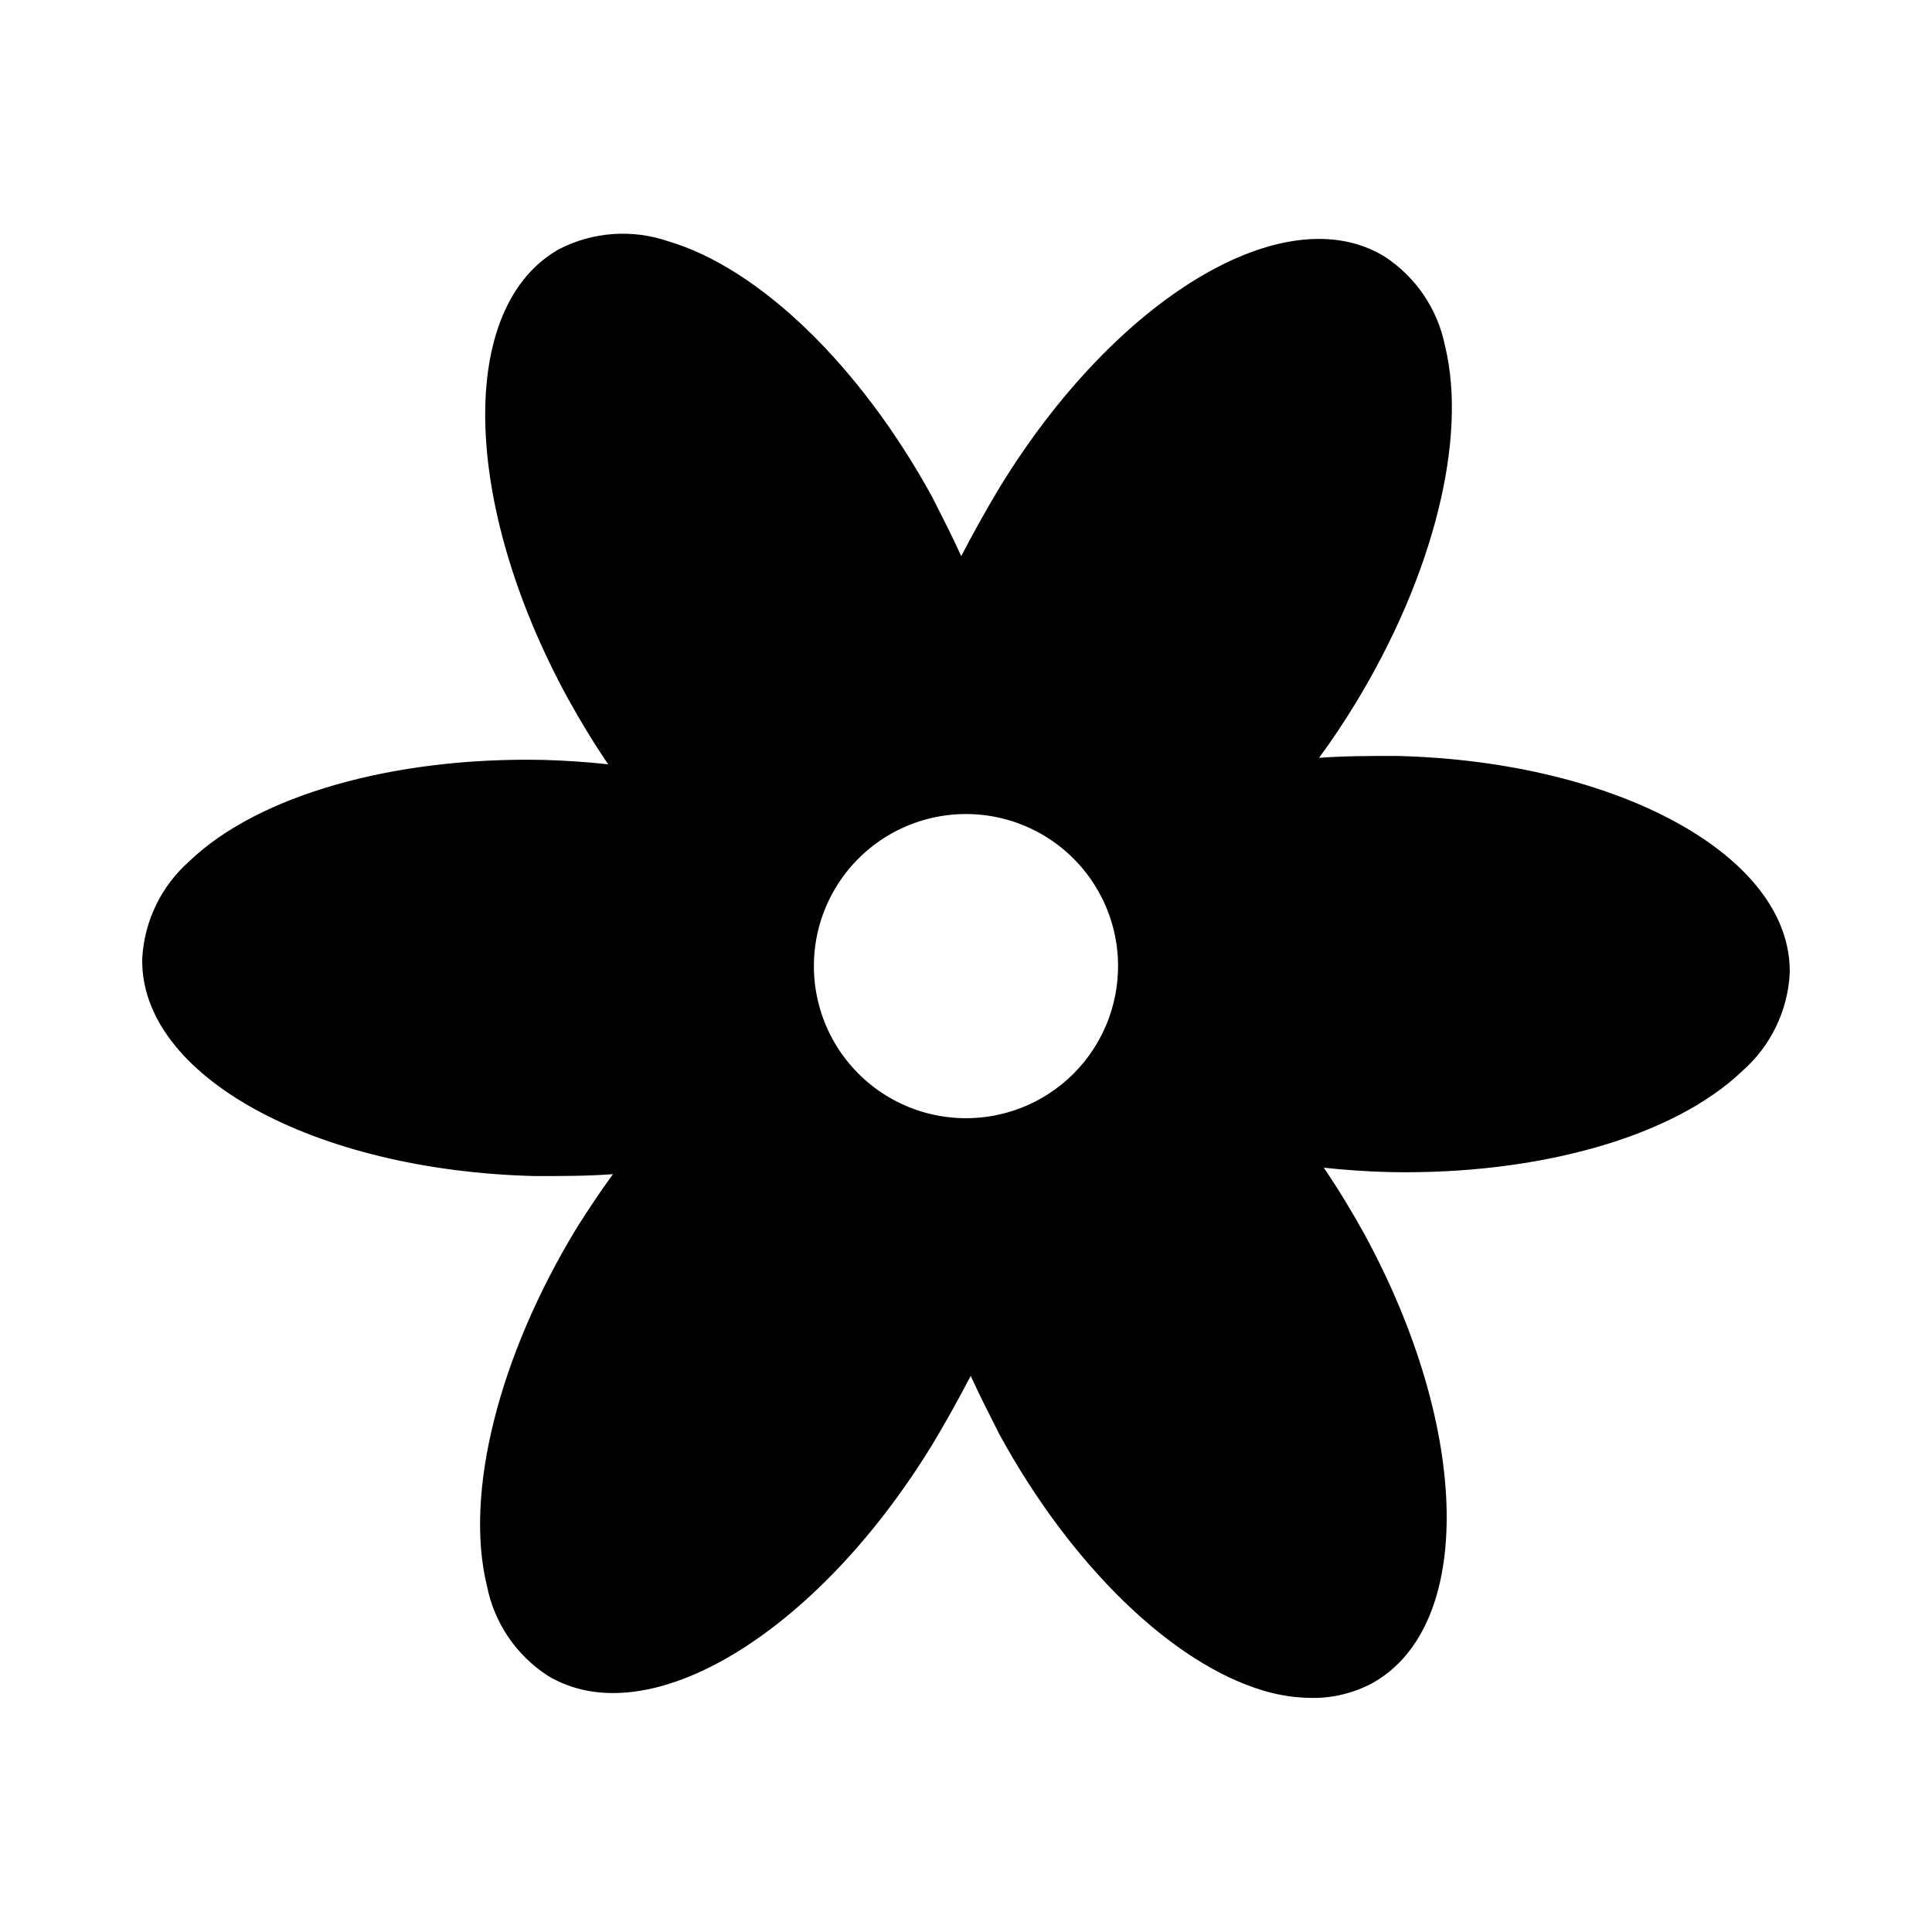
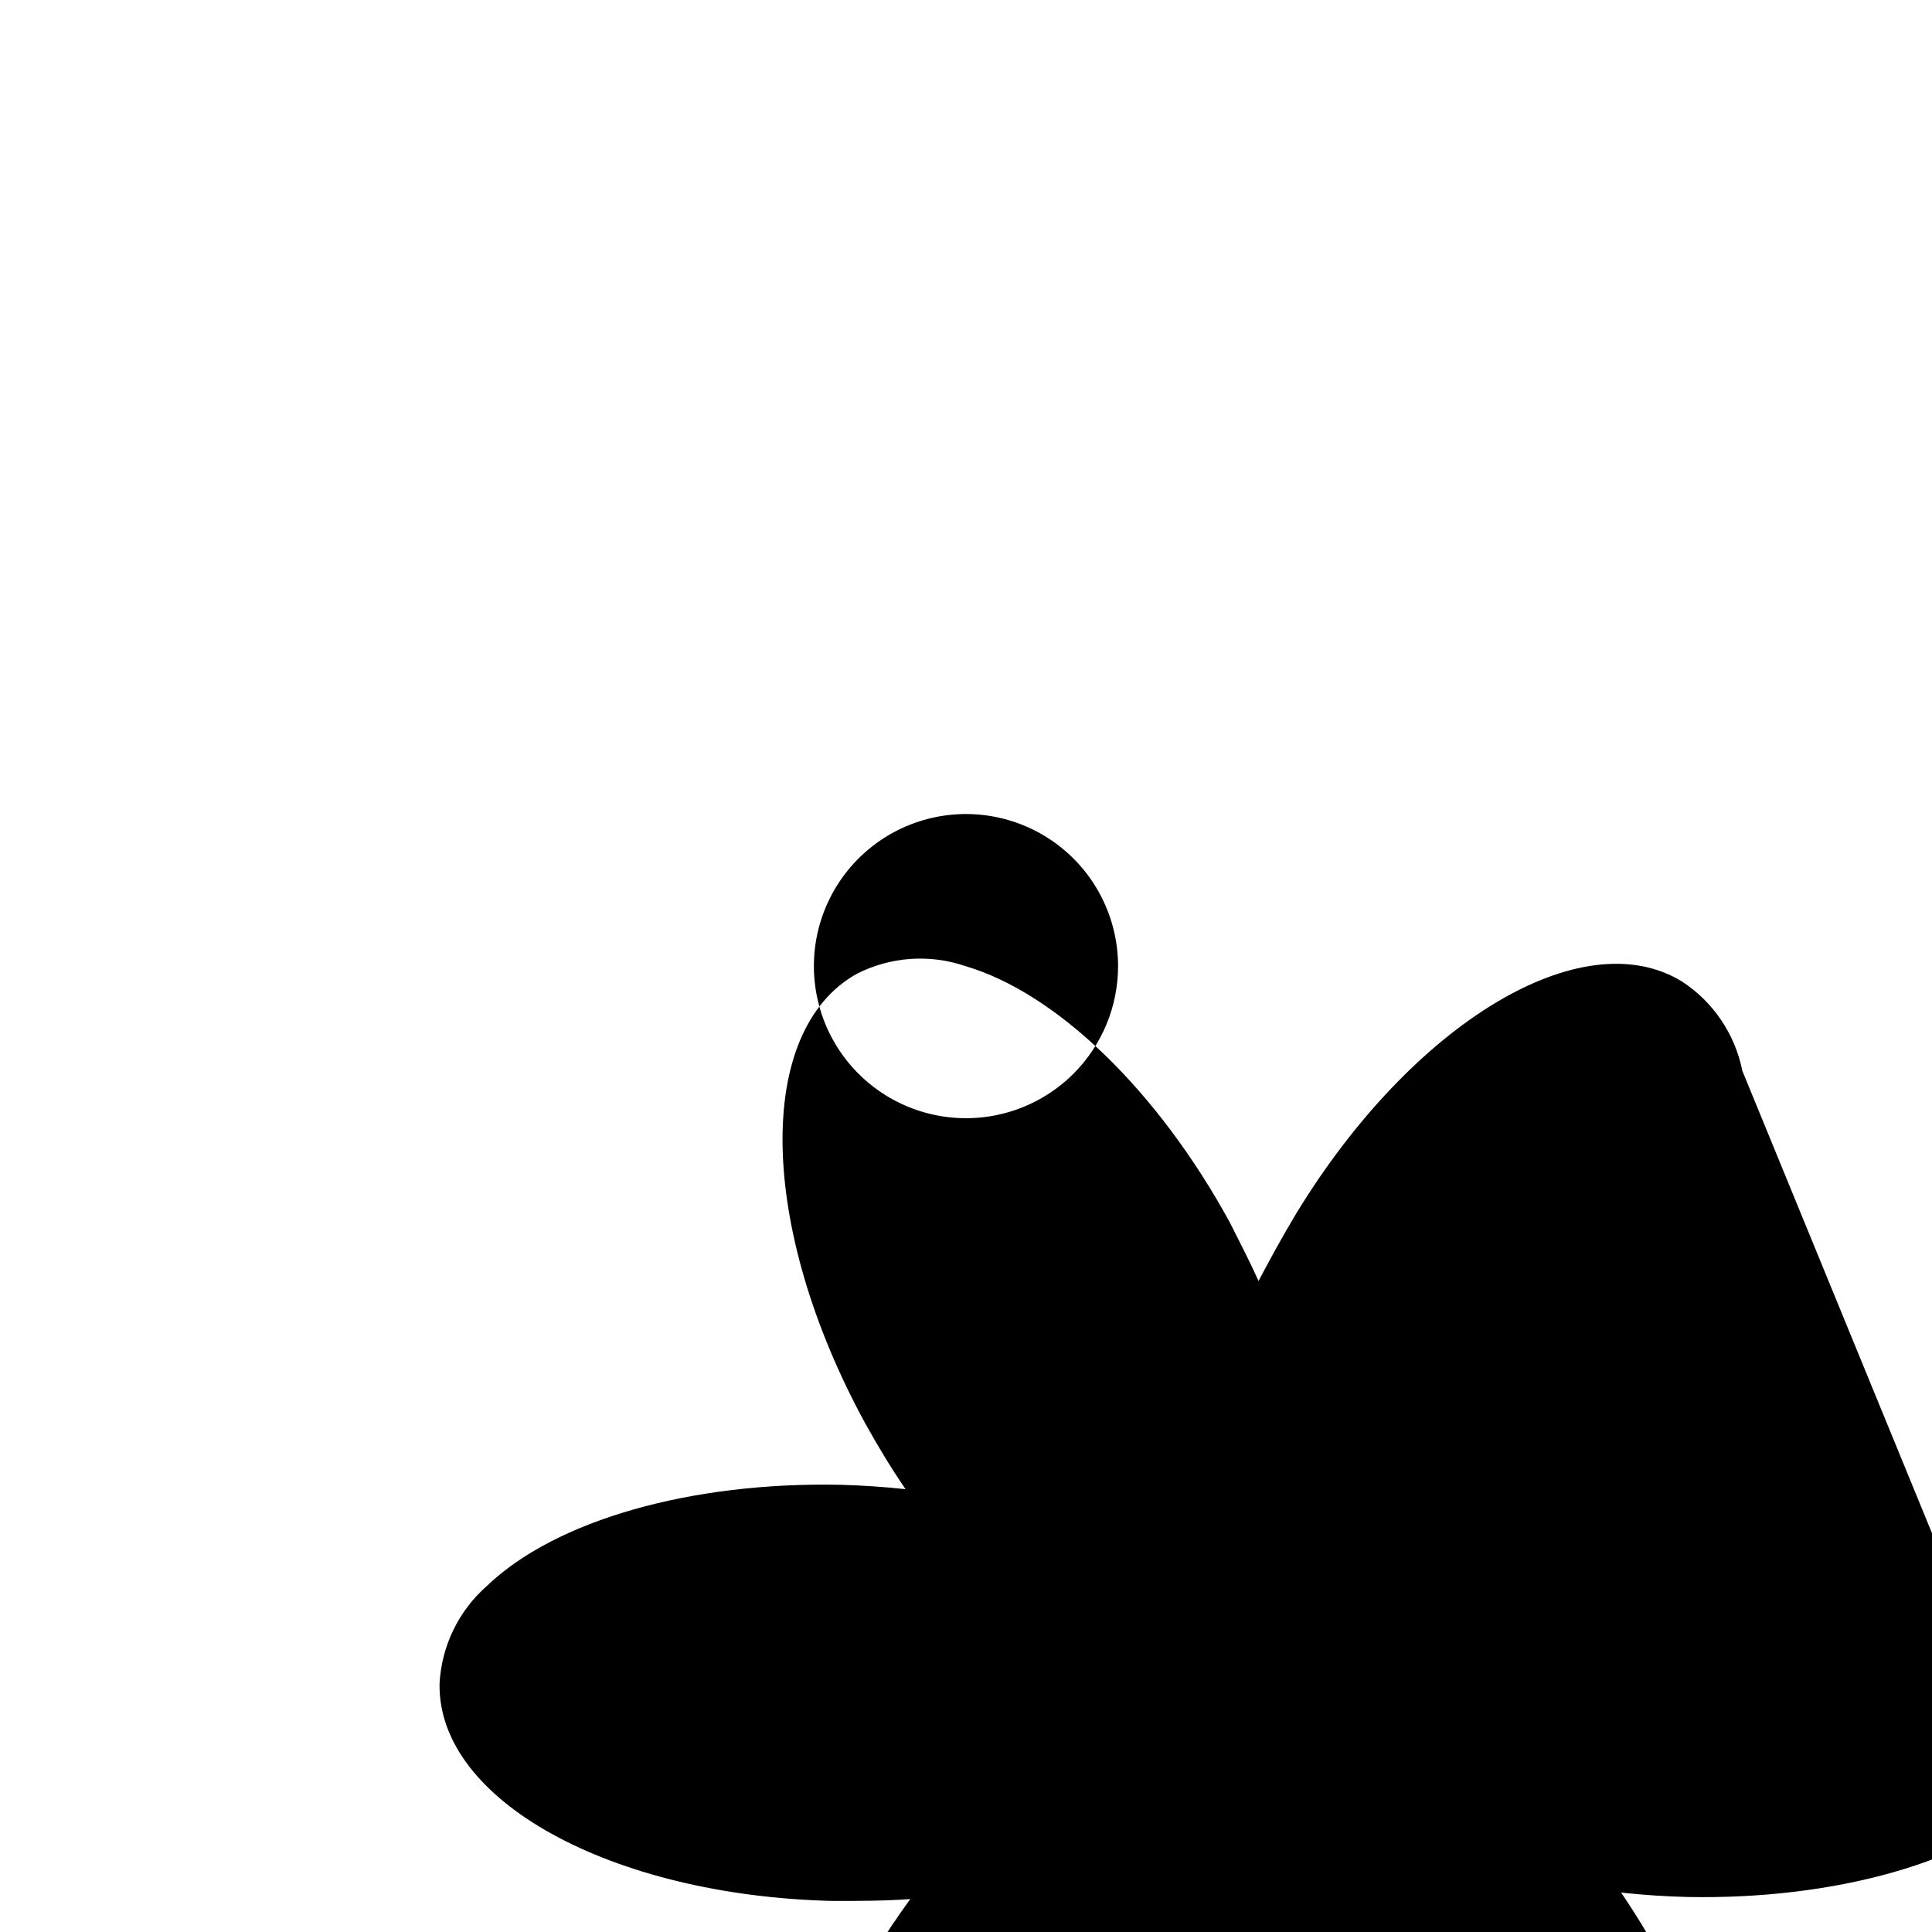
<svg xmlns="http://www.w3.org/2000/svg" fill="#000000" width="800px" height="800px" version="1.1" viewBox="144 144 512 512">
-   <path d="m605.75 427.81c7.488-6.574 12.012-15.895 12.547-25.844 0.605-30.934-45.344-56.227-104.19-57.637-6.953 0-13.805 0-20.555 0.504 3.426-4.637 6.602-9.422 9.621-14.359 20.656-33.906 29.773-70.18 23.781-94.766h-0.004c-1.938-9.781-7.754-18.359-16.121-23.781-26.449-16.02-71.238 10.984-102.02 61.414-3.578 5.945-6.902 11.992-10.078 18.035-2.266-5.039-5.039-10.43-7.609-15.516-19.043-34.863-45.898-60.859-70.18-67.965-9.441-3.203-19.777-2.457-28.664 2.066-27.105 15.113-26.098 67.207 2.168 119.05 3.375 6.098 6.953 11.992 10.73 17.531-5.691-0.605-11.488-1.008-17.281-1.16-39.398-0.805-75.371 9.273-93.66 26.805-7.488 6.578-12.012 15.895-12.543 25.848-0.605 30.934 45.344 56.227 104.19 57.637 6.953 0 13.805 0 20.555-0.504-3.359 4.637-6.582 9.422-9.672 14.359-20.605 33.906-29.727 70.18-23.73 94.715 1.926 9.797 7.742 18.395 16.121 23.828 26.449 16.02 71.238-10.984 102.02-61.414 3.578-5.945 6.902-11.992 10.078-18.035 2.266 5.039 5.039 10.43 7.609 15.516 19.043 34.863 45.898 60.859 70.18 67.965 4.09 1.211 8.328 1.836 12.594 1.863 5.606 0.07 11.133-1.281 16.074-3.93 27.055-15.113 26.098-67.207-2.168-119.05-3.375-6.098-6.953-11.992-10.73-17.531 5.691 0.605 11.488 1.008 17.281 1.16 39.445 0.805 75.367-9.273 93.656-26.805zm-177.24 0.707c-8.855 8.863-21.332 13.105-33.754 11.477-12.426-1.629-23.383-8.941-29.656-19.789-6.269-10.844-7.141-23.992-2.356-35.57 4.789-11.582 14.688-20.273 26.789-23.527 12.102-3.25 25.023-0.691 34.973 6.93 9.945 7.621 15.781 19.434 15.793 31.965 0.008 10.691-4.234 20.949-11.789 28.516z" />
+   <path d="m605.75 427.81h-0.004c-1.938-9.781-7.754-18.359-16.121-23.781-26.449-16.02-71.238 10.984-102.02 61.414-3.578 5.945-6.902 11.992-10.078 18.035-2.266-5.039-5.039-10.43-7.609-15.516-19.043-34.863-45.898-60.859-70.18-67.965-9.441-3.203-19.777-2.457-28.664 2.066-27.105 15.113-26.098 67.207 2.168 119.05 3.375 6.098 6.953 11.992 10.73 17.531-5.691-0.605-11.488-1.008-17.281-1.16-39.398-0.805-75.371 9.273-93.66 26.805-7.488 6.578-12.012 15.895-12.543 25.848-0.605 30.934 45.344 56.227 104.19 57.637 6.953 0 13.805 0 20.555-0.504-3.359 4.637-6.582 9.422-9.672 14.359-20.605 33.906-29.727 70.18-23.73 94.715 1.926 9.797 7.742 18.395 16.121 23.828 26.449 16.02 71.238-10.984 102.02-61.414 3.578-5.945 6.902-11.992 10.078-18.035 2.266 5.039 5.039 10.43 7.609 15.516 19.043 34.863 45.898 60.859 70.18 67.965 4.09 1.211 8.328 1.836 12.594 1.863 5.606 0.07 11.133-1.281 16.074-3.93 27.055-15.113 26.098-67.207-2.168-119.05-3.375-6.098-6.953-11.992-10.73-17.531 5.691 0.605 11.488 1.008 17.281 1.16 39.445 0.805 75.367-9.273 93.656-26.805zm-177.24 0.707c-8.855 8.863-21.332 13.105-33.754 11.477-12.426-1.629-23.383-8.941-29.656-19.789-6.269-10.844-7.141-23.992-2.356-35.57 4.789-11.582 14.688-20.273 26.789-23.527 12.102-3.25 25.023-0.691 34.973 6.93 9.945 7.621 15.781 19.434 15.793 31.965 0.008 10.691-4.234 20.949-11.789 28.516z" />
</svg>